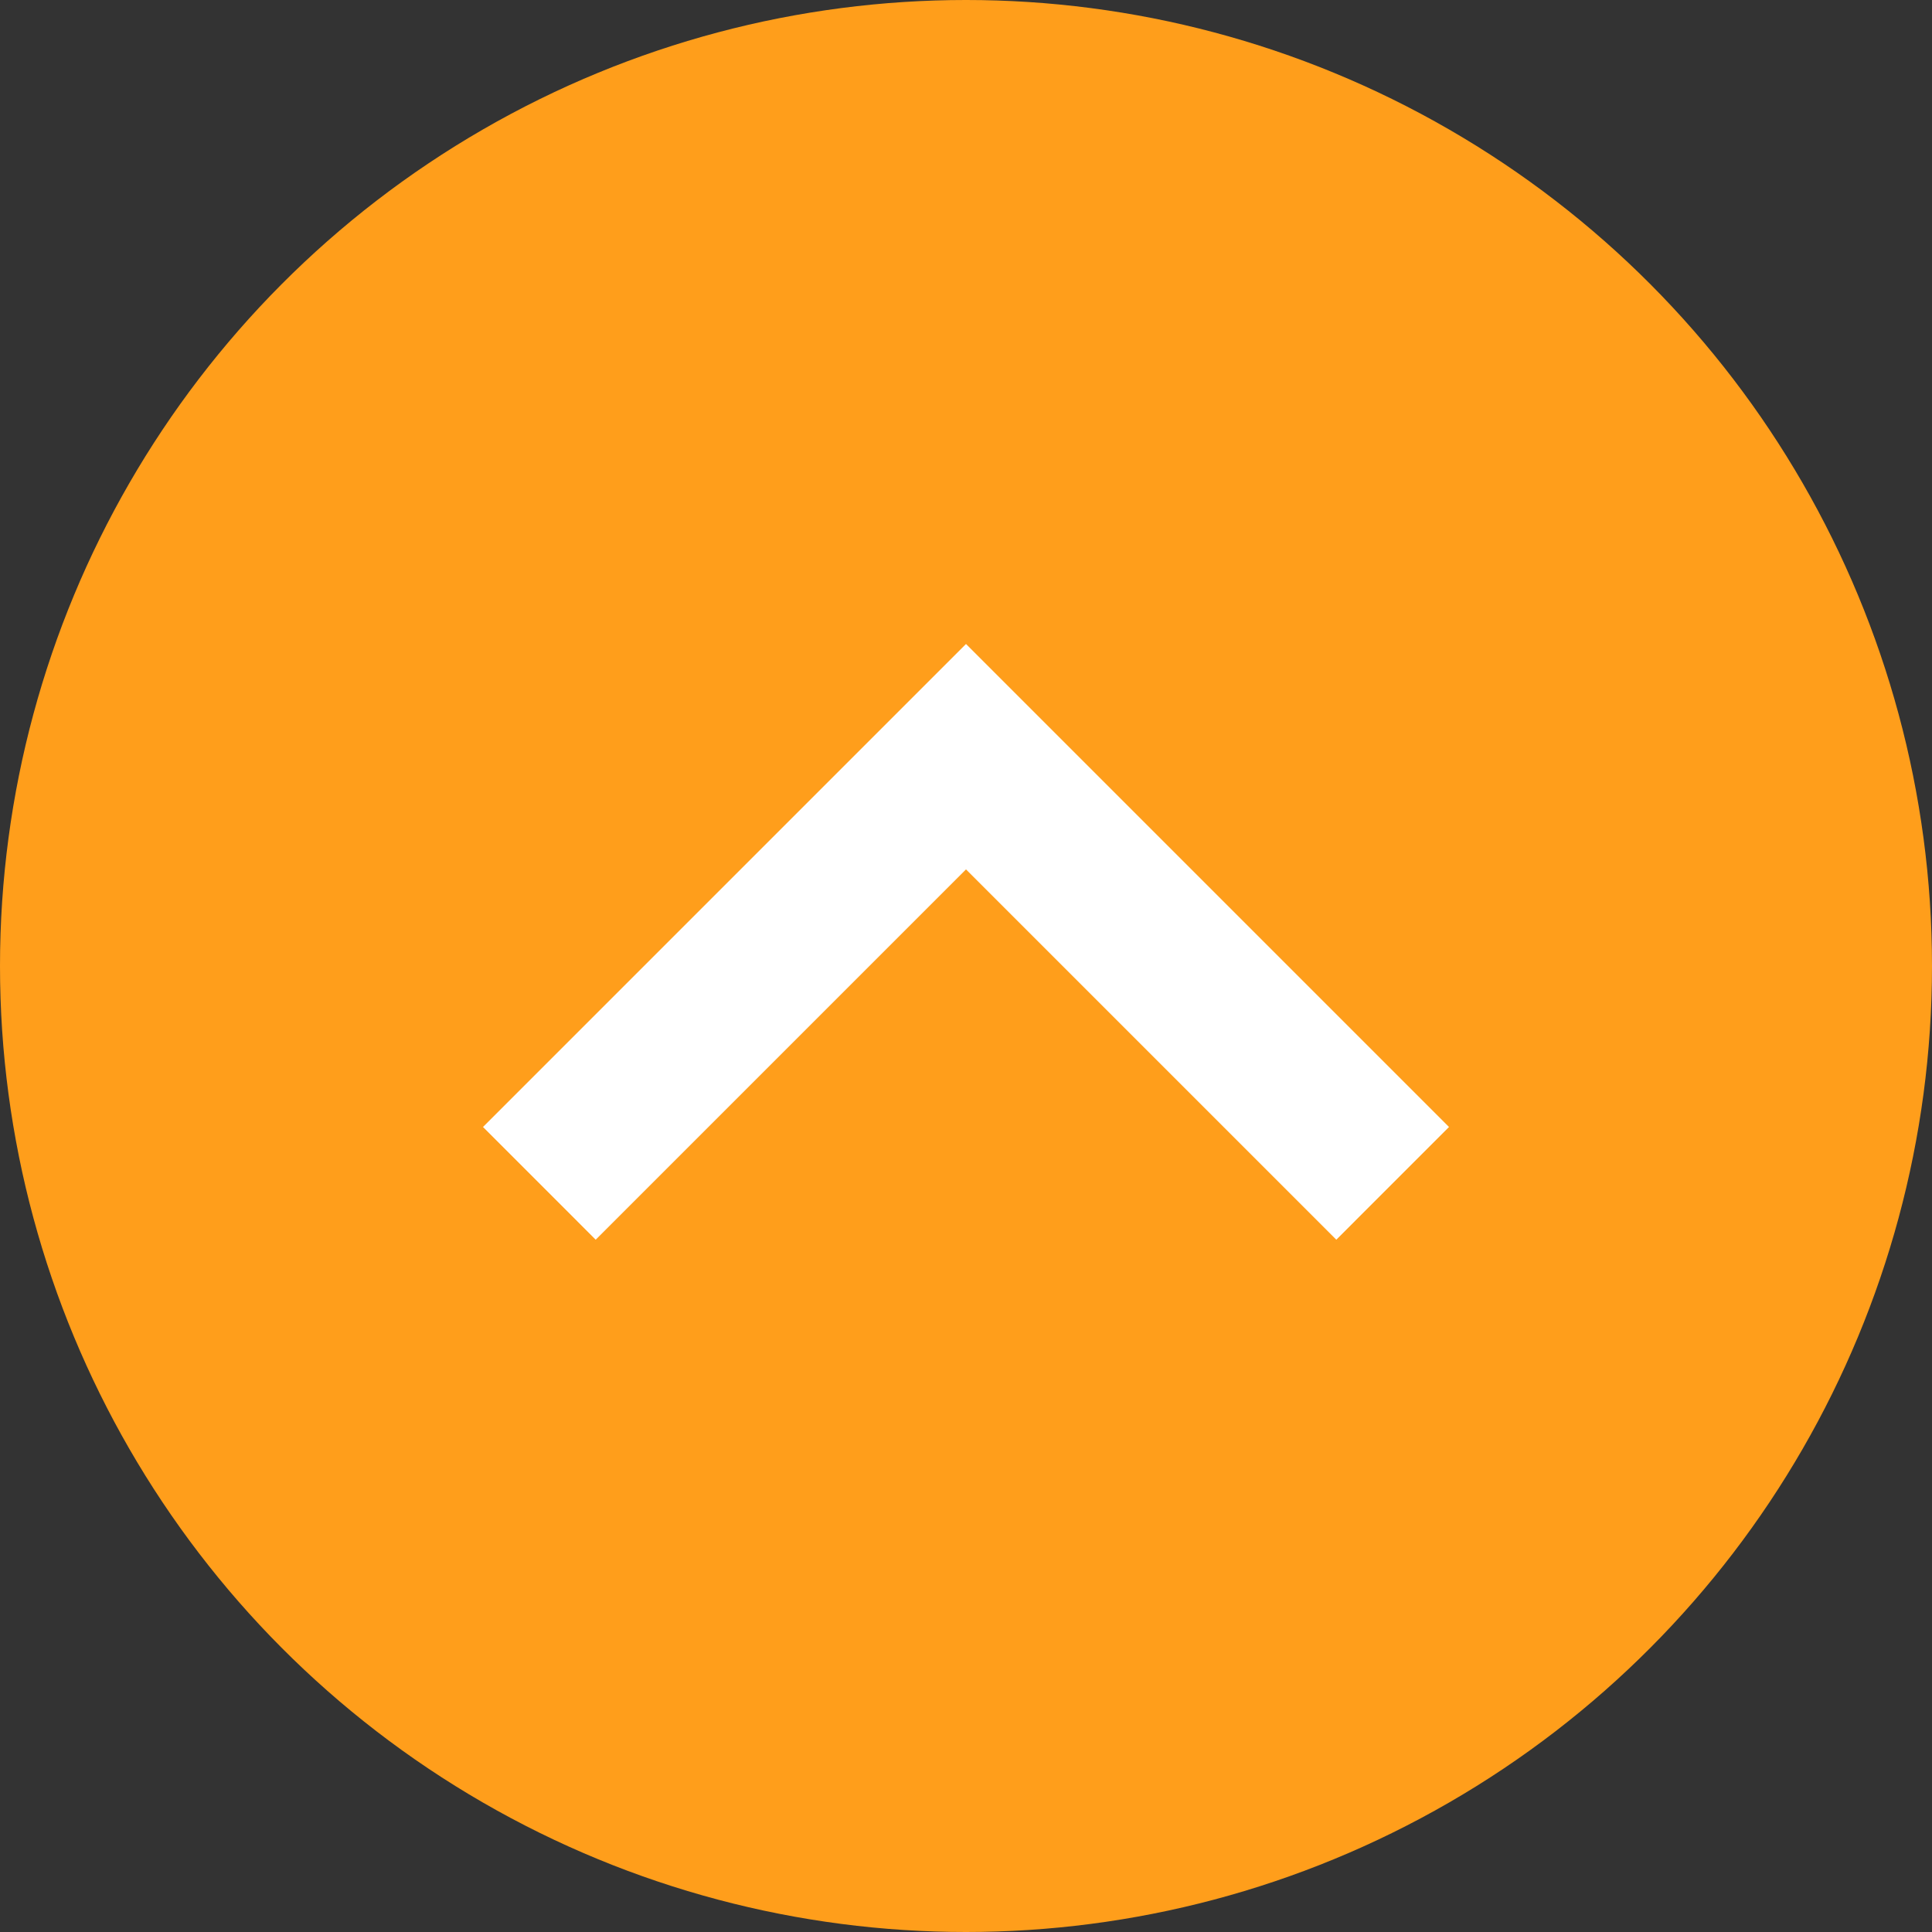
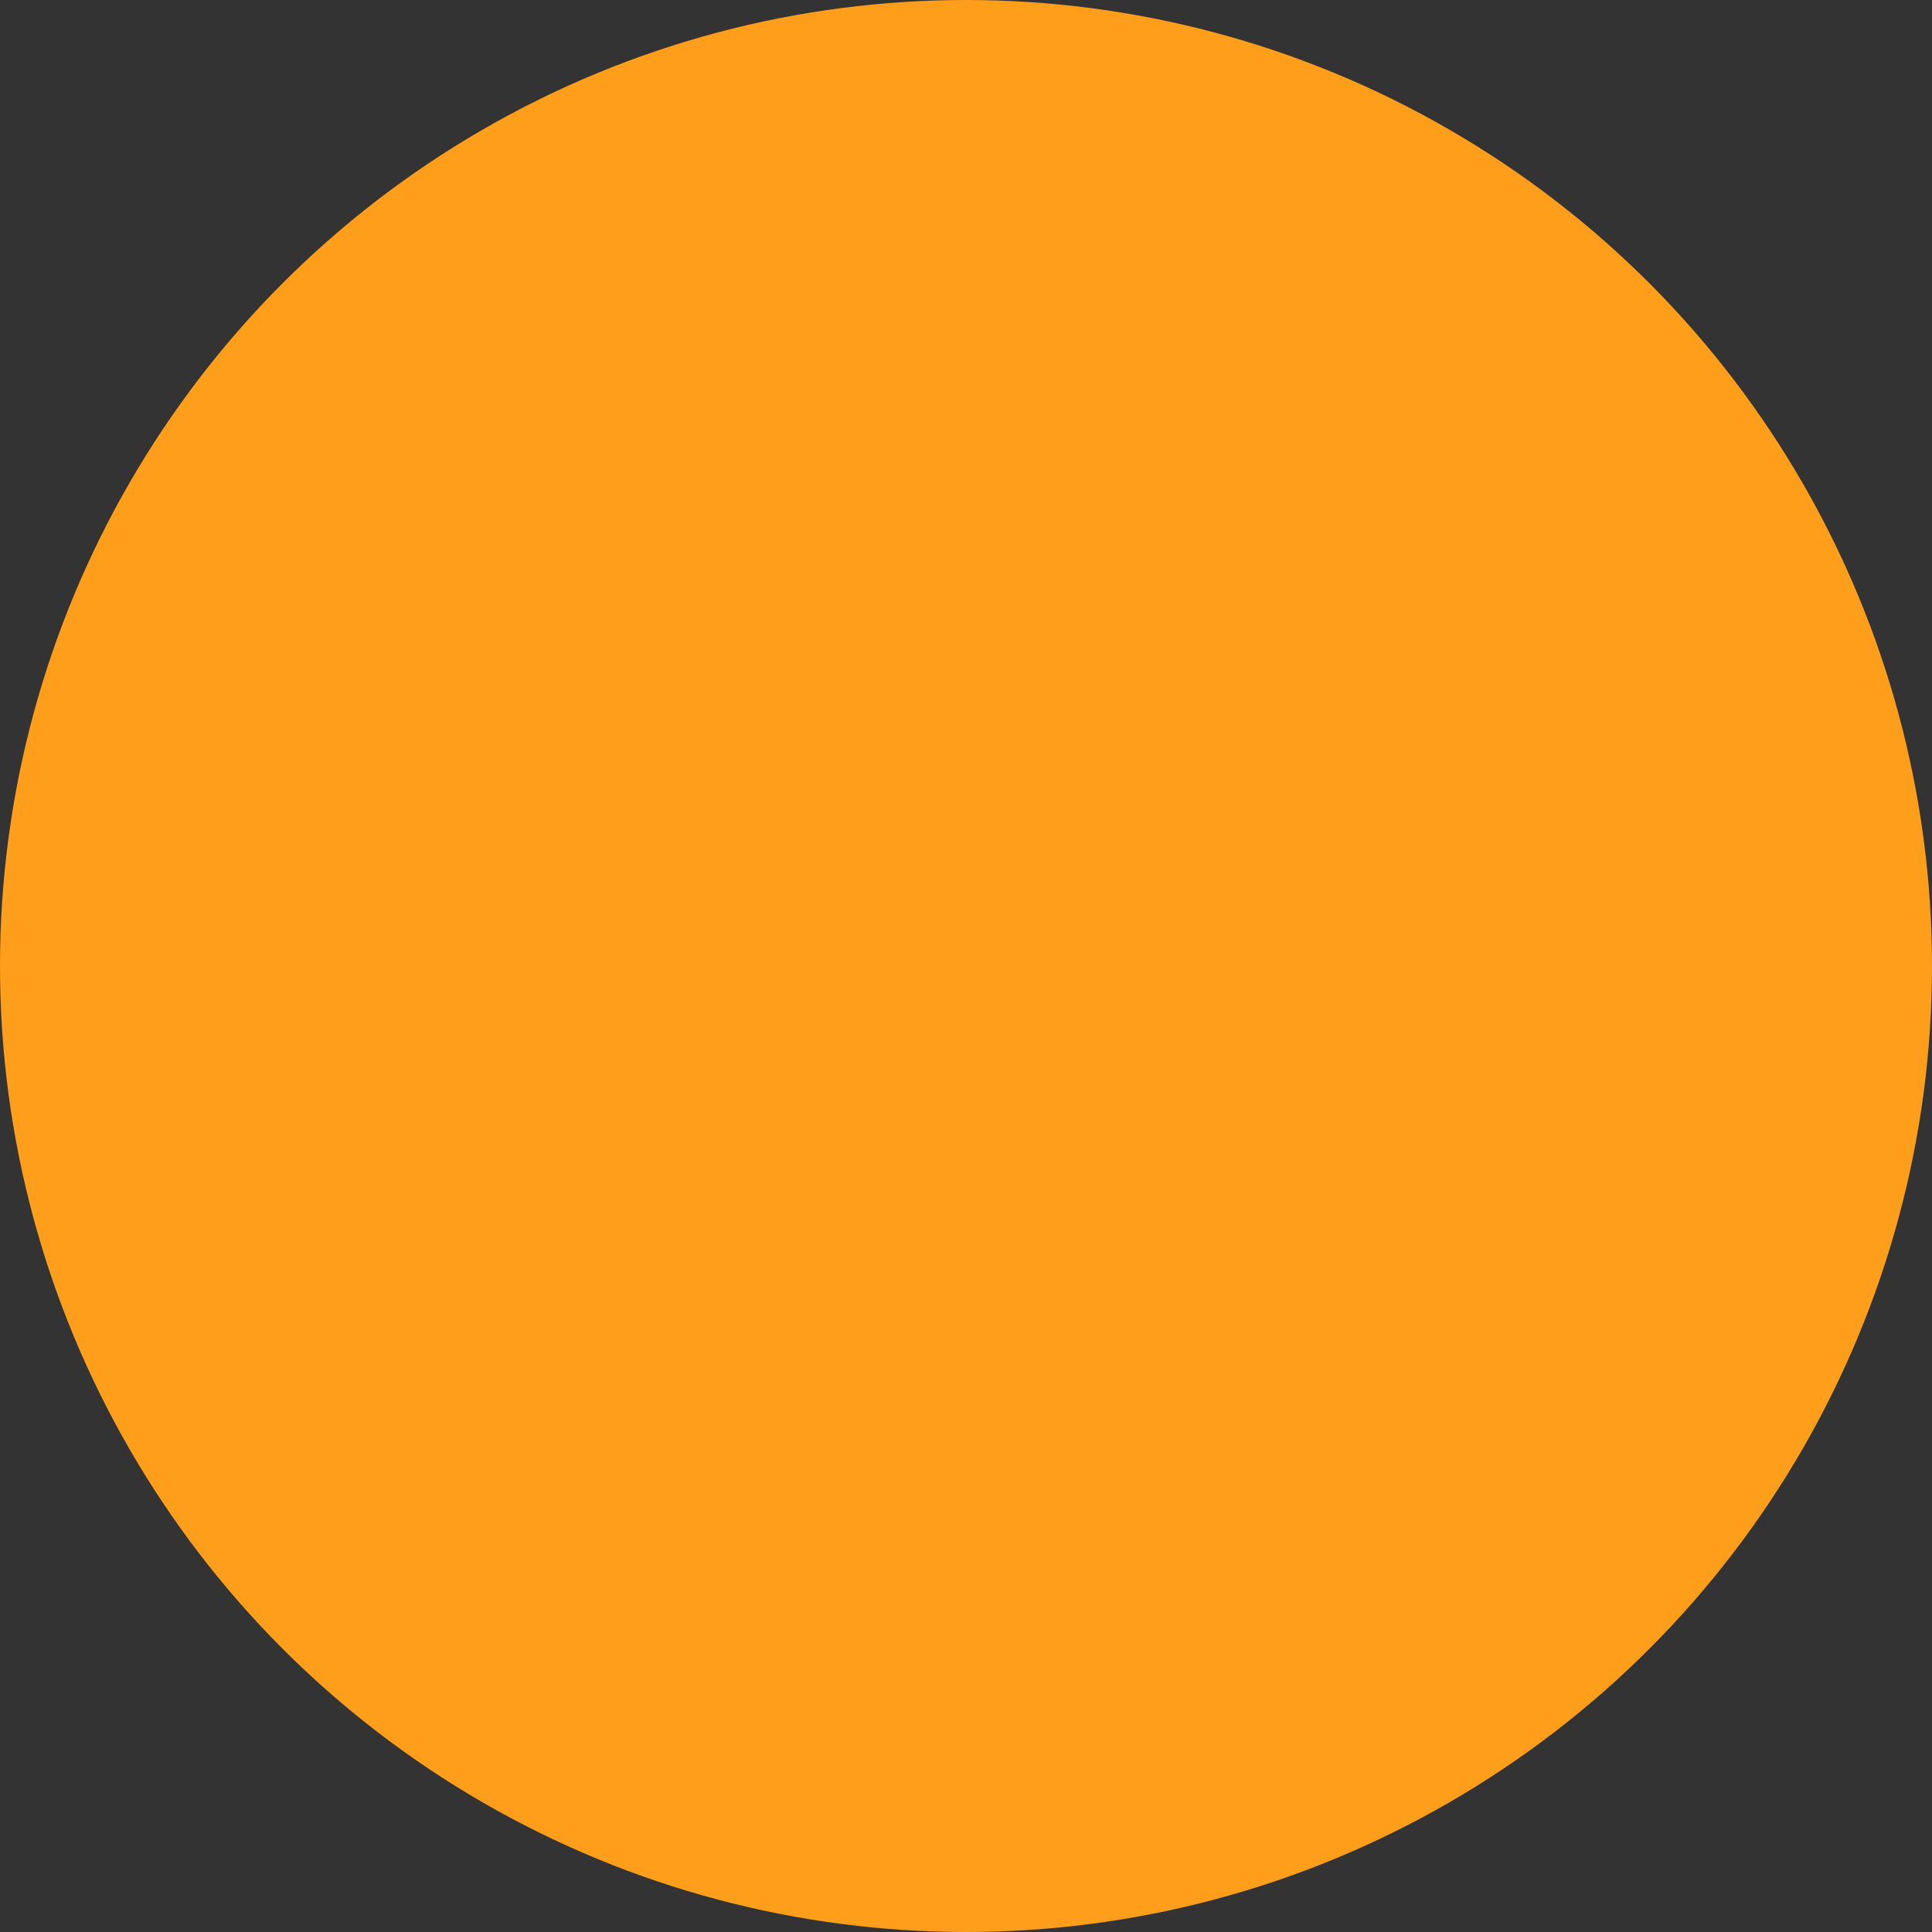
<svg xmlns="http://www.w3.org/2000/svg" width="24" height="24" viewBox="0 0 24 24" fill="none">
  <rect x="0" y="0" width="24" height="24" fill="#333333" stroke="none" />
  <circle cx="12" cy="12" r="12" fill="#FF9E1B" />
-   <path d="M7.4 15.4L6 14L12 8L18 14L16.6 15.4L12 10.8L7.4 15.4Z" fill="white" />
</svg>